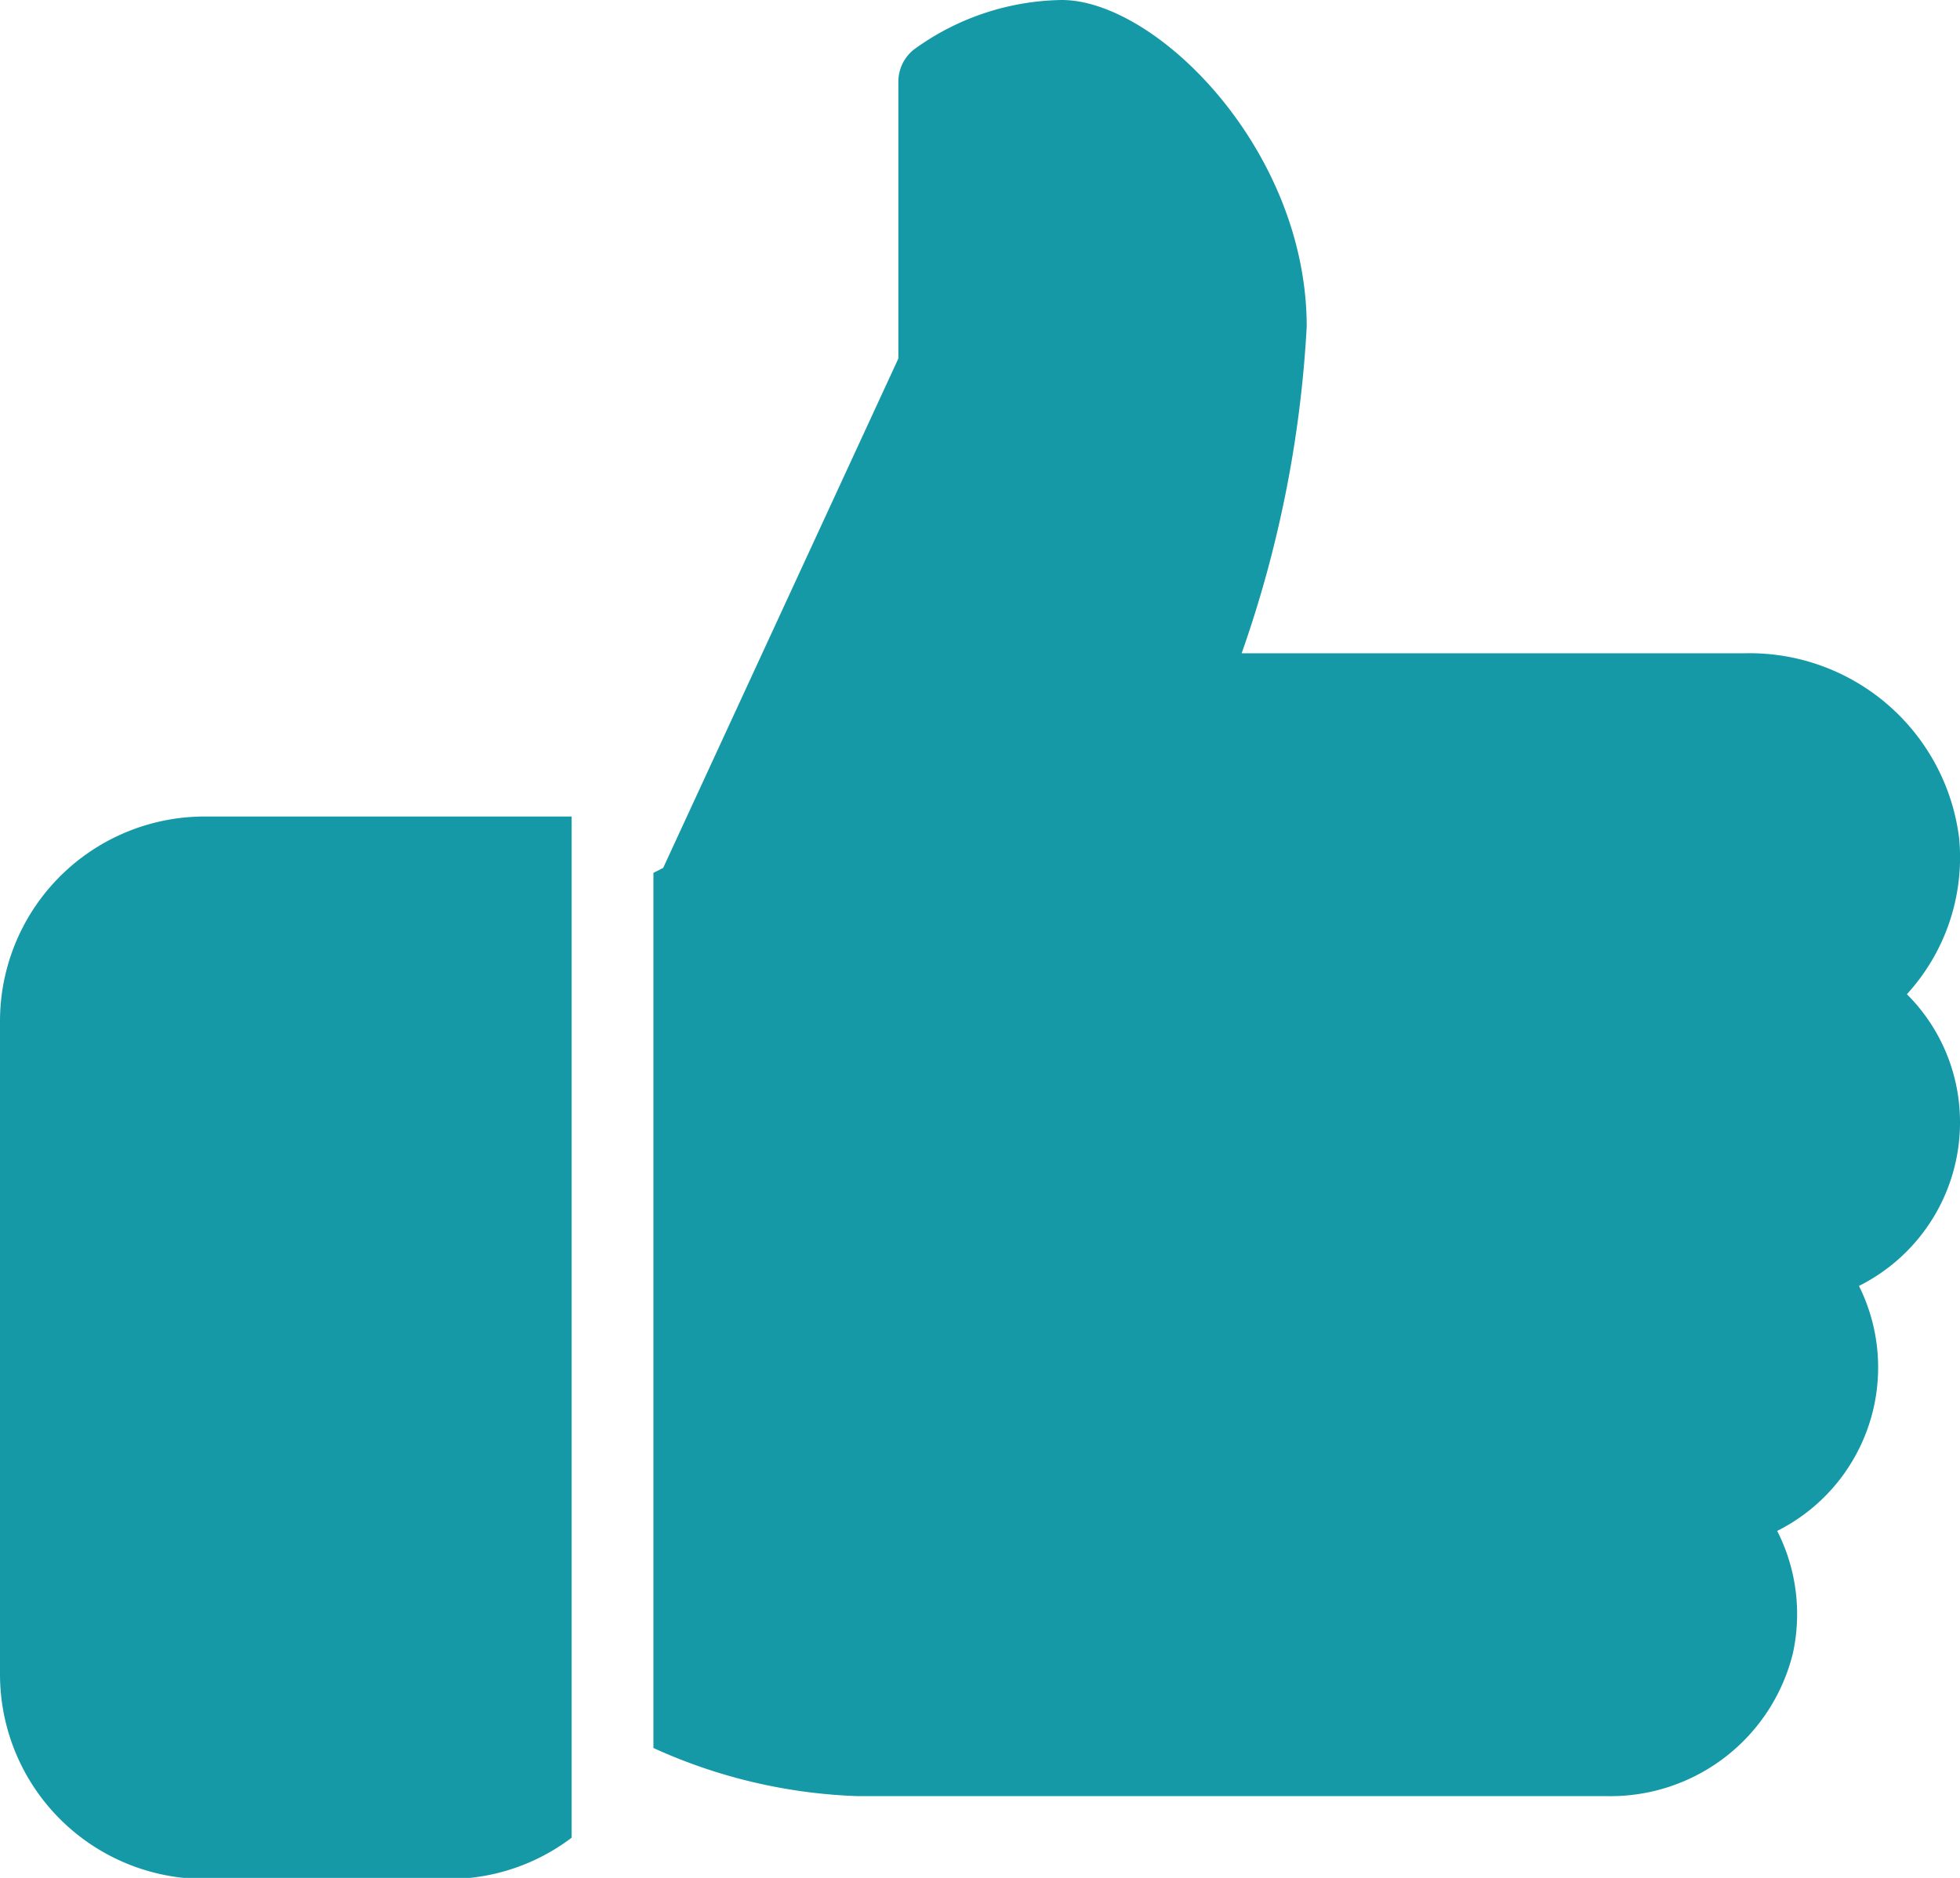
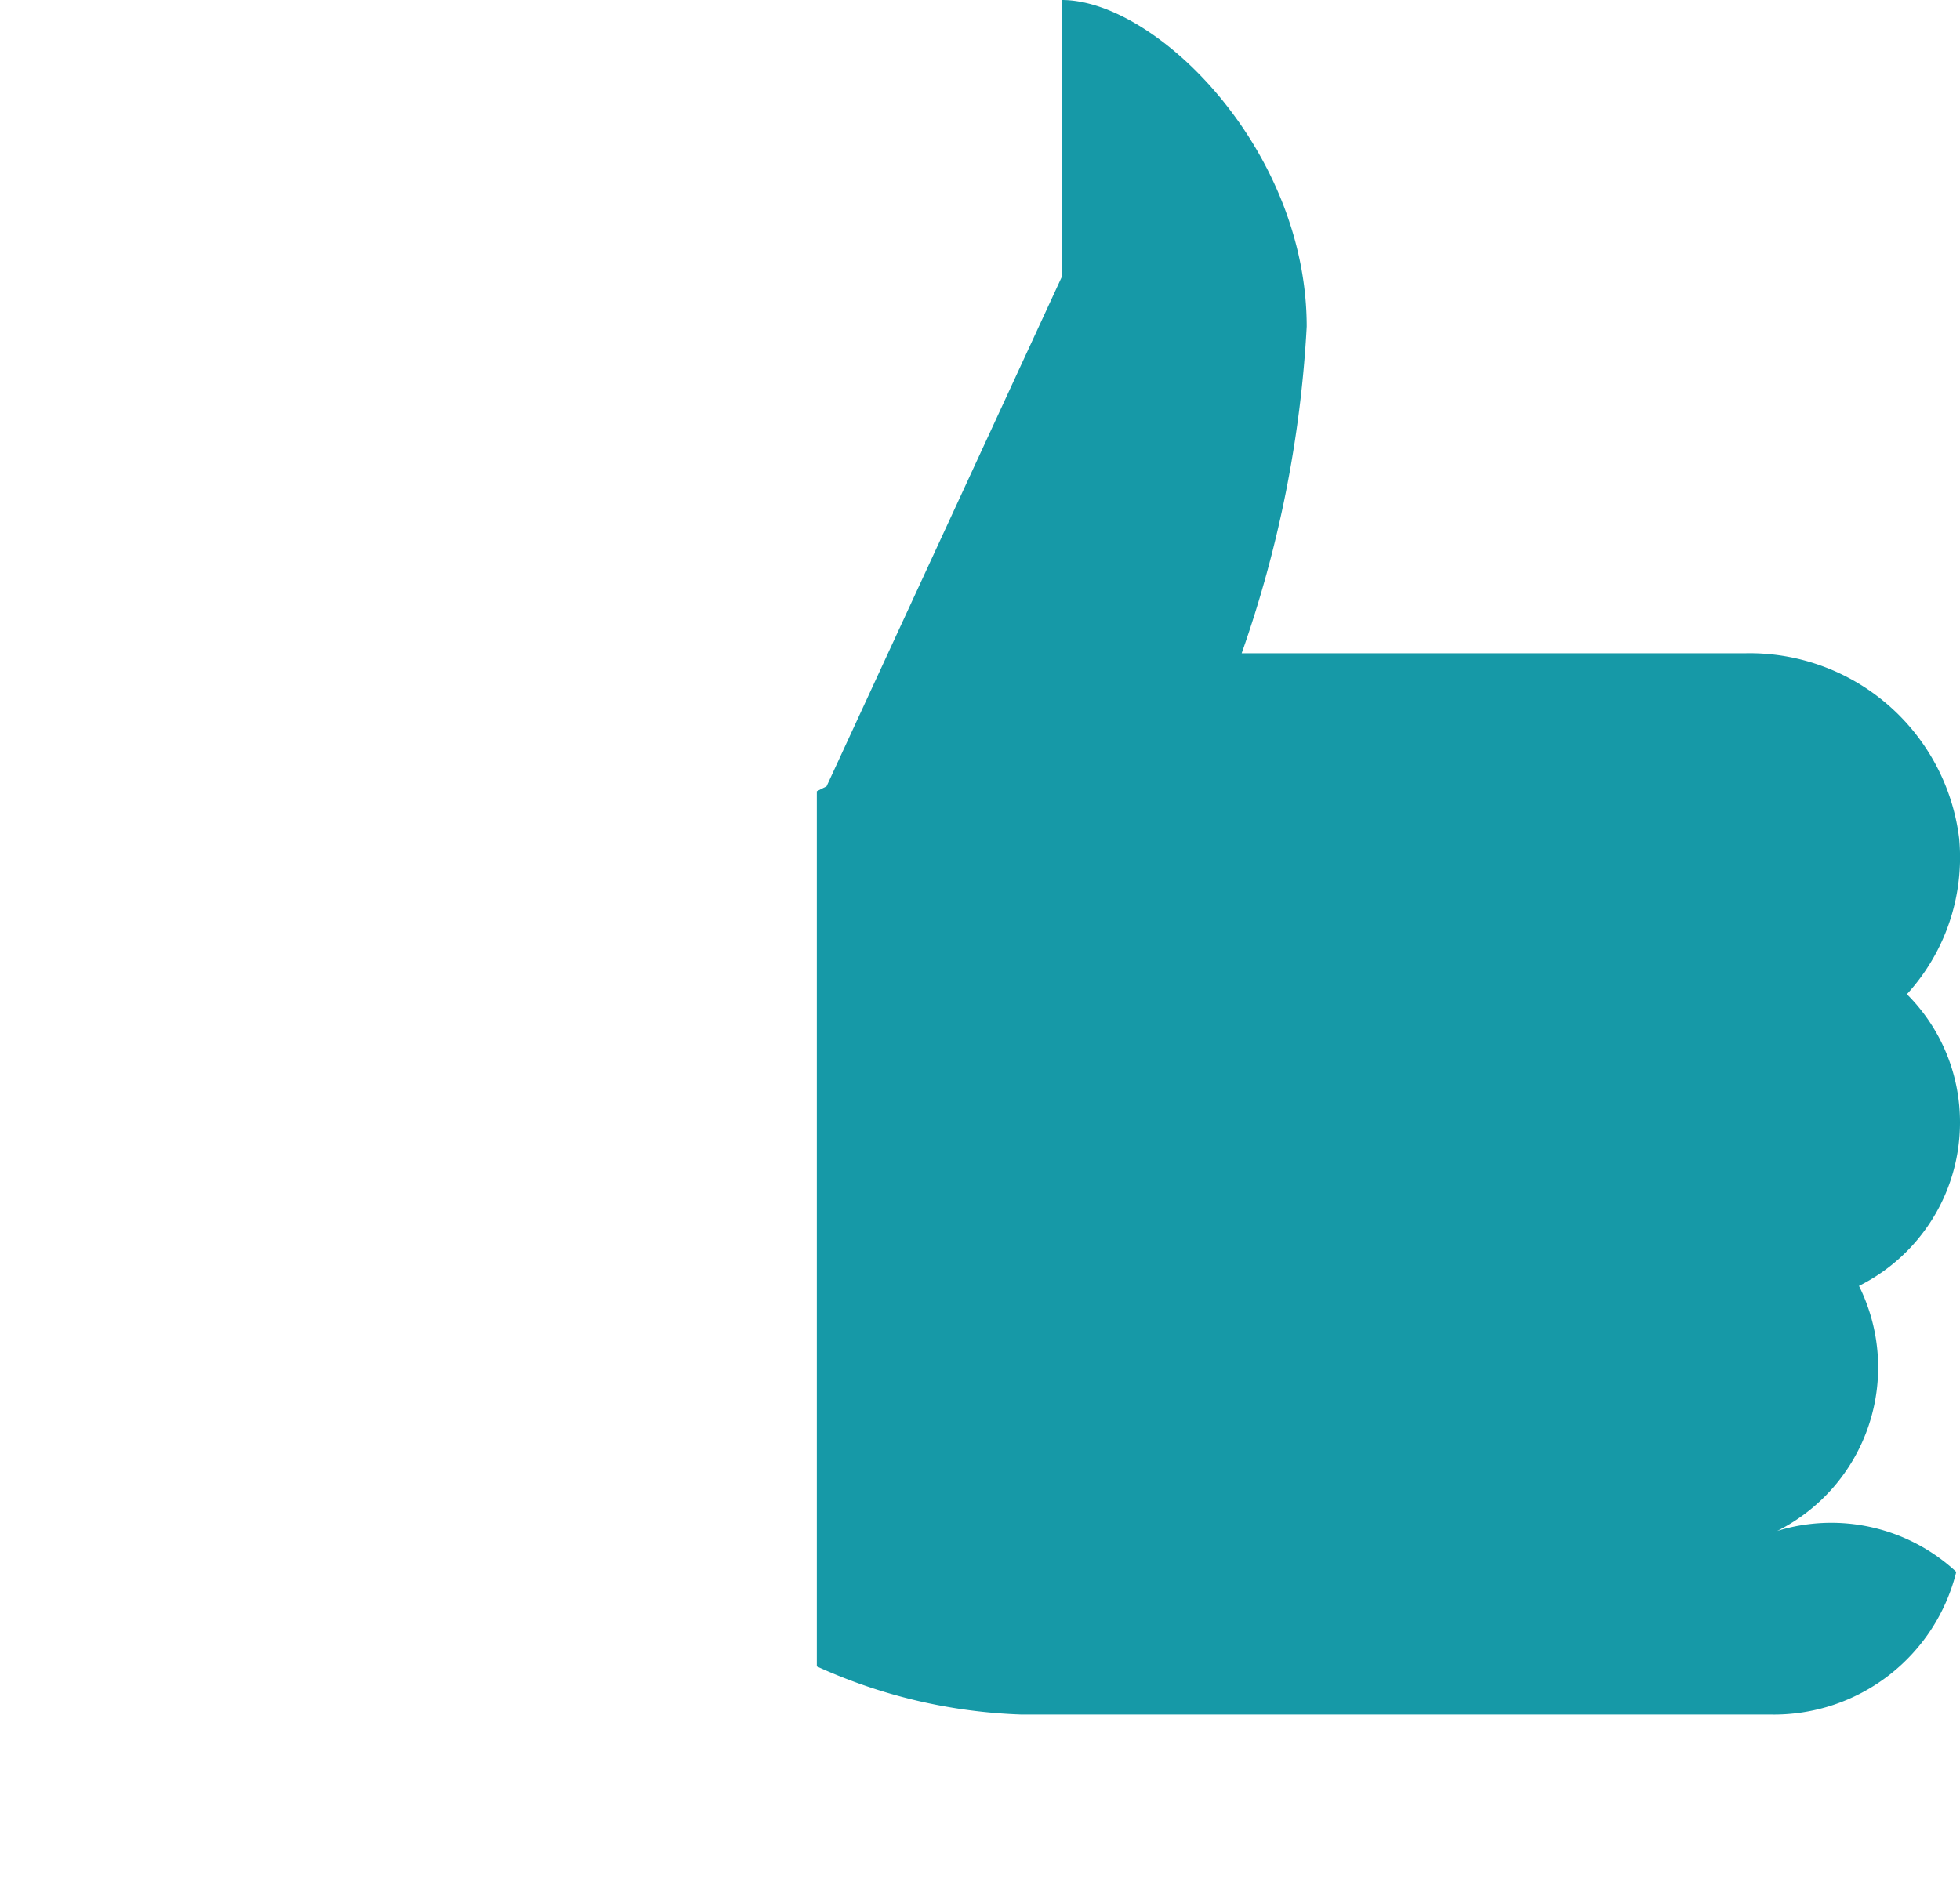
<svg xmlns="http://www.w3.org/2000/svg" id="like" width="16.276" height="15.598" viewBox="0 0 16.276 15.598">
  <g id="Group_19" data-name="Group 19" transform="translate(0 6.782)">
    <g id="Group_18" data-name="Group 18" transform="translate(0 0)">
-       <path id="Path_24" data-name="Path 24" d="M1.7,224A1.7,1.7,0,0,0,0,225.7v5.425a1.7,1.7,0,0,0,1.7,1.7H3.73a1.683,1.683,0,0,0,1.017-.343V224Z" transform="translate(0 -224)" fill="#1699a7" />
-     </g>
+       </g>
  </g>
  <g id="Group_21" data-name="Group 21" transform="translate(5.425)">
    <g id="Group_20" data-name="Group 20">
-       <path id="Path_25" data-name="Path 25" d="M181.518,19.992a1.5,1.5,0,0,0-.441-1.067,1.684,1.684,0,0,0,.434-1.295,1.753,1.753,0,0,0-1.769-1.537h-4.189a9.75,9.75,0,0,0,.54-2.713c0-1.471-1.25-2.713-2.034-2.713a2.133,2.133,0,0,0-1.23.413.341.341,0,0,0-.127.265v2.3l-1.953,4.231-.081.041v7.269a4.443,4.443,0,0,0,1.7.4h6.225a1.56,1.56,0,0,0,1.537-1.185A1.525,1.525,0,0,0,180,23.383a1.519,1.519,0,0,0,.679-2.035A1.518,1.518,0,0,0,181.518,19.992Z" transform="translate(-170.667 -10.667)" fill="#1699a7" />
+       <path id="Path_25" data-name="Path 25" d="M181.518,19.992a1.5,1.5,0,0,0-.441-1.067,1.684,1.684,0,0,0,.434-1.295,1.753,1.753,0,0,0-1.769-1.537h-4.189a9.75,9.75,0,0,0,.54-2.713c0-1.471-1.25-2.713-2.034-2.713v2.3l-1.953,4.231-.081.041v7.269a4.443,4.443,0,0,0,1.7.4h6.225a1.56,1.56,0,0,0,1.537-1.185A1.525,1.525,0,0,0,180,23.383a1.519,1.519,0,0,0,.679-2.035A1.518,1.518,0,0,0,181.518,19.992Z" transform="translate(-170.667 -10.667)" fill="#1699a7" />
    </g>
  </g>
</svg>